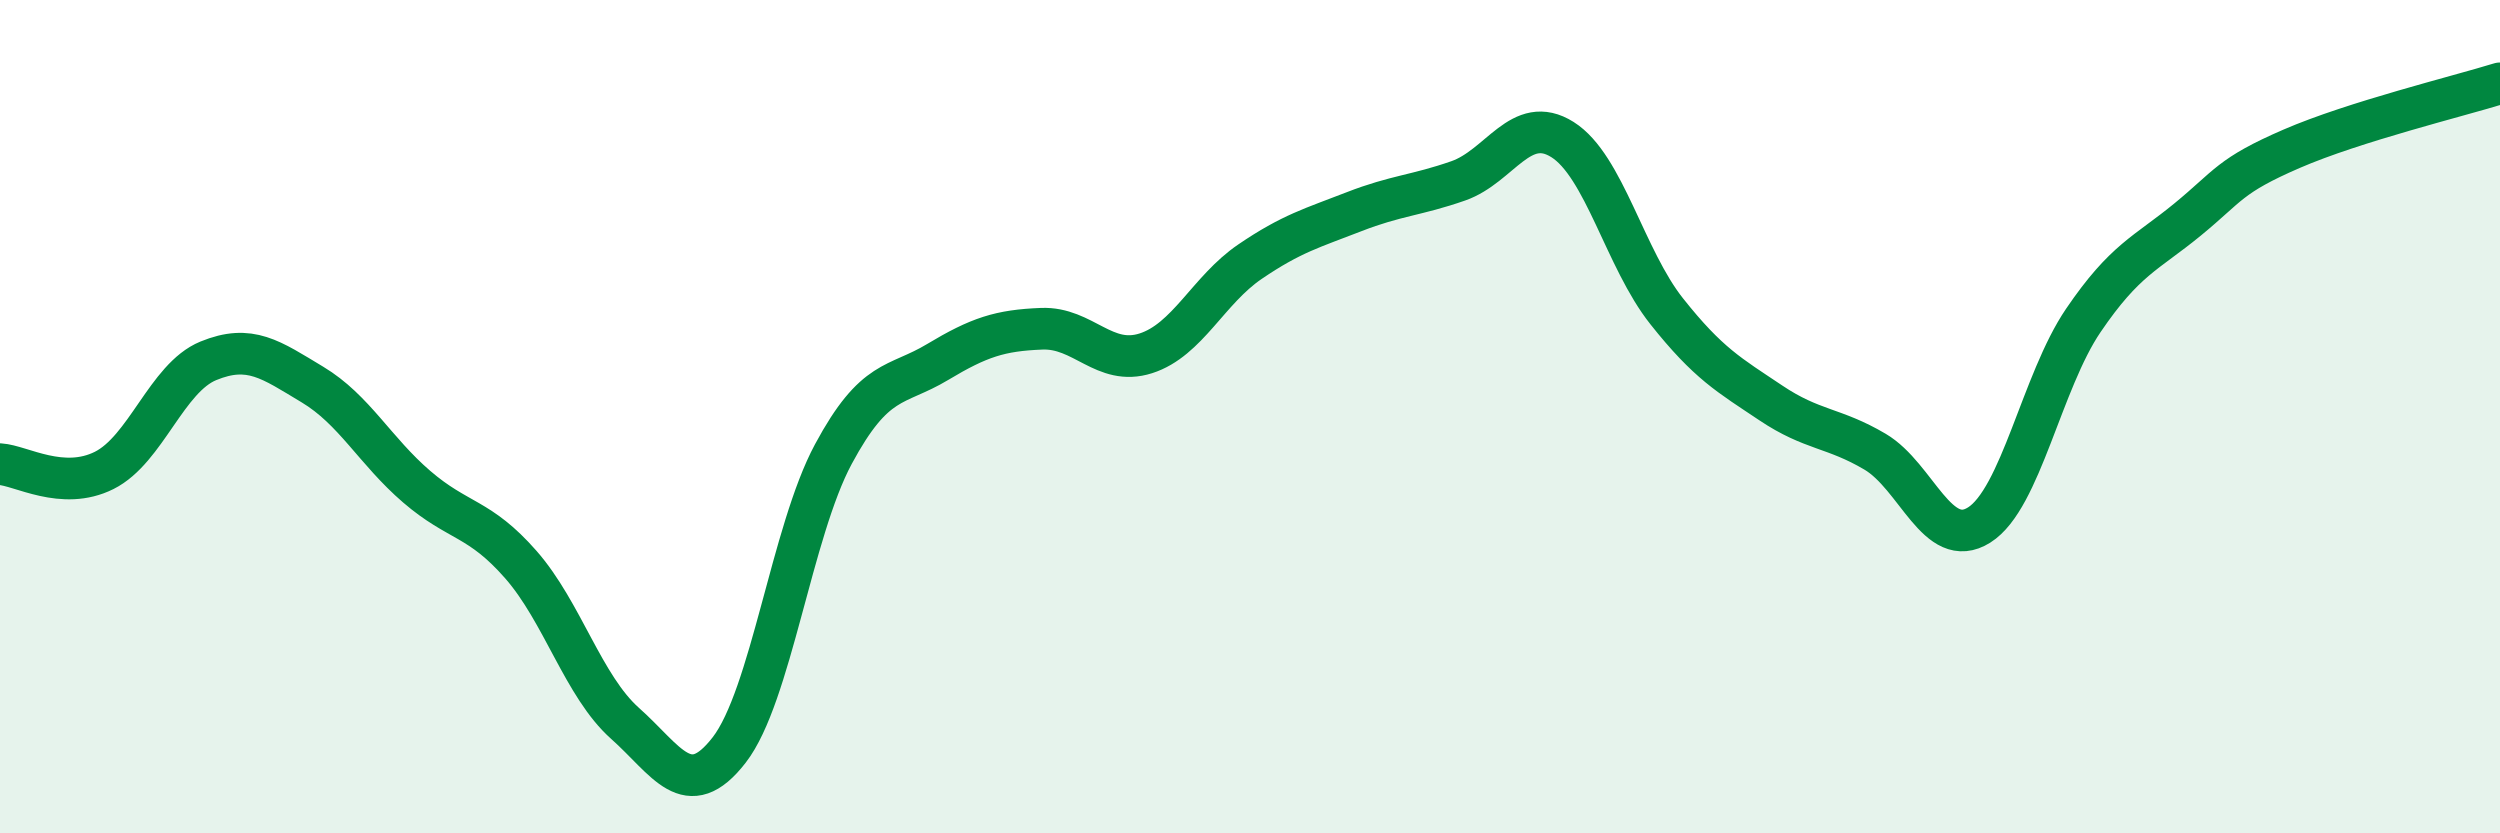
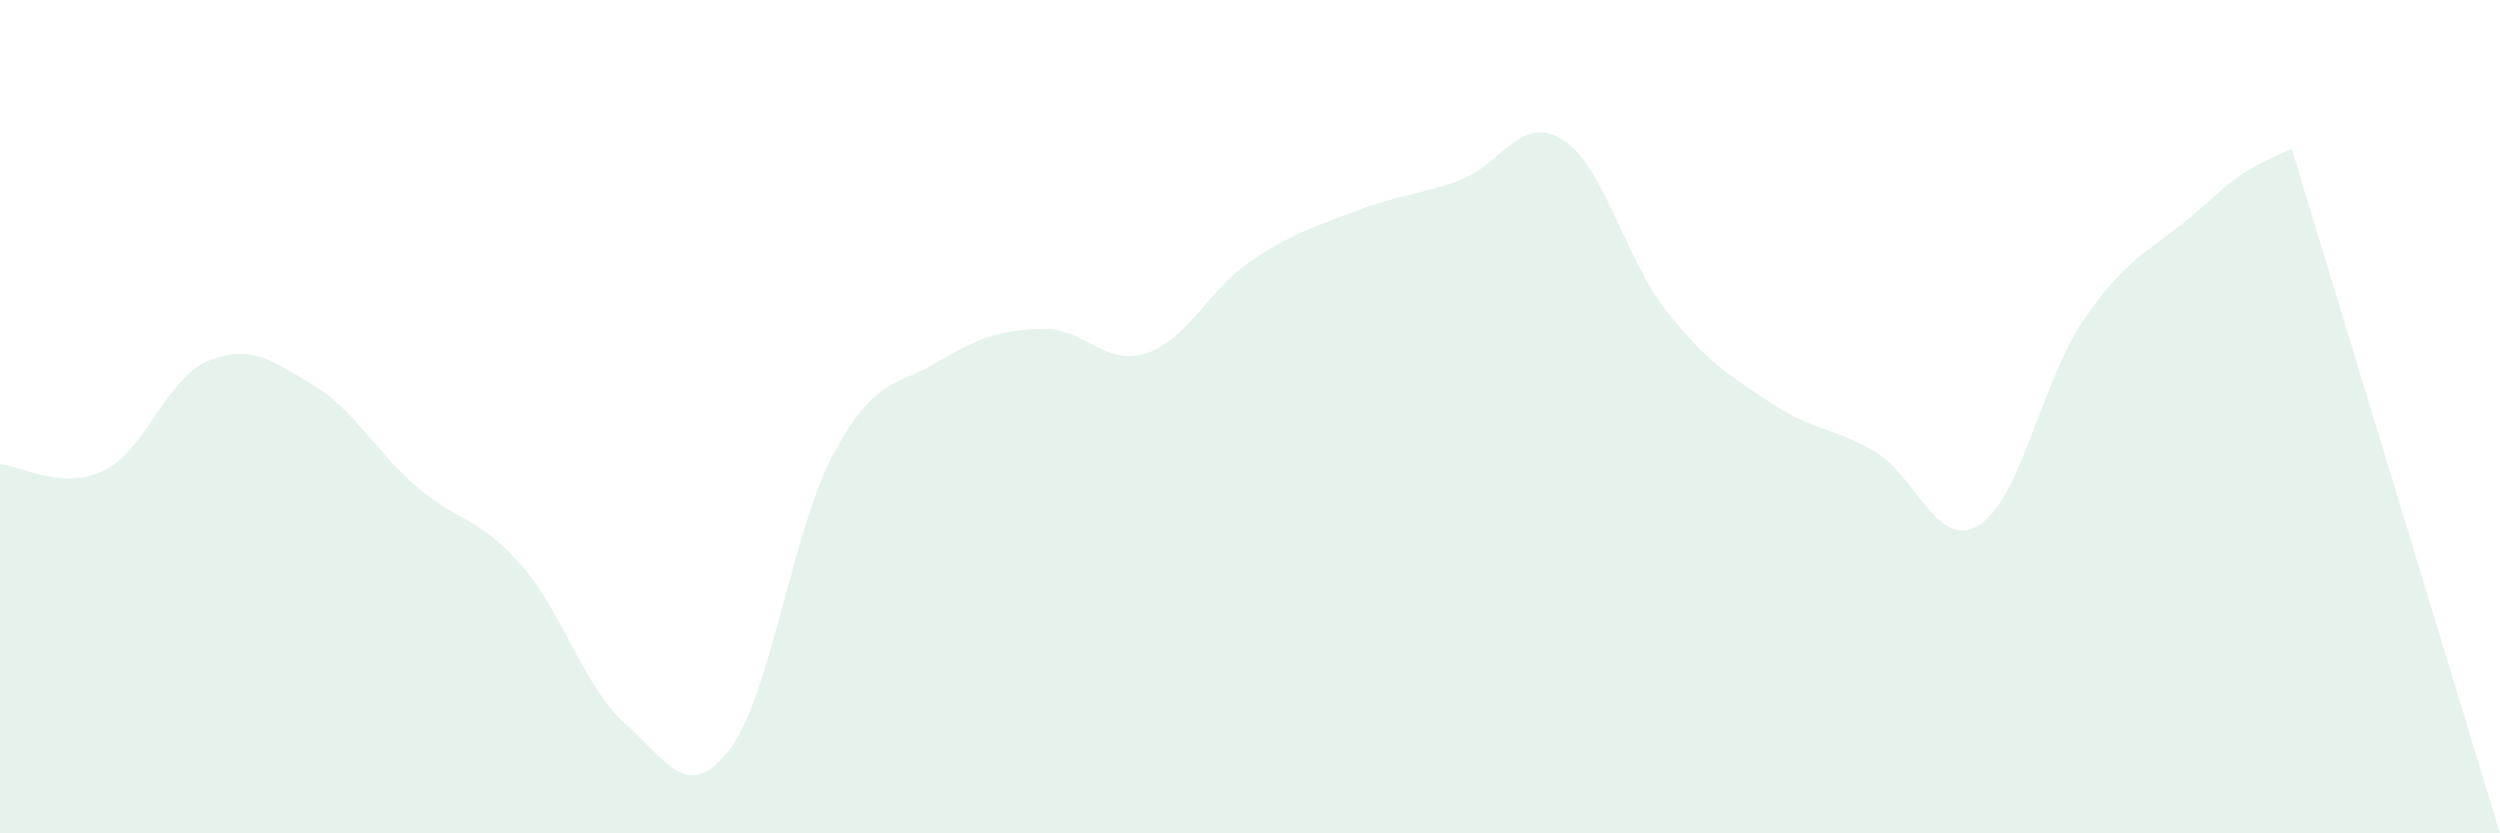
<svg xmlns="http://www.w3.org/2000/svg" width="60" height="20" viewBox="0 0 60 20">
-   <path d="M 0,11.14 C 0.5,11.17 1.5,11.79 2.5,11.29 C 3.5,10.79 4,9.07 5,8.66 C 6,8.25 6.5,8.63 7.5,9.23 C 8.5,9.83 9,10.82 10,11.68 C 11,12.54 11.5,12.41 12.5,13.55 C 13.5,14.69 14,16.47 15,17.36 C 16,18.25 16.5,19.29 17.5,18 C 18.5,16.71 19,12.76 20,10.9 C 21,9.04 21.5,9.29 22.5,8.69 C 23.5,8.09 24,7.93 25,7.89 C 26,7.85 26.5,8.8 27.5,8.48 C 28.5,8.16 29,6.96 30,6.28 C 31,5.6 31.5,5.47 32.5,5.08 C 33.5,4.69 34,4.69 35,4.34 C 36,3.99 36.5,2.72 37.5,3.35 C 38.5,3.98 39,6.21 40,7.47 C 41,8.73 41.5,9 42.5,9.67 C 43.5,10.34 44,10.25 45,10.84 C 46,11.43 46.5,13.23 47.5,12.6 C 48.5,11.97 49,9.16 50,7.69 C 51,6.22 51.5,6.09 52.5,5.27 C 53.5,4.45 53.5,4.22 55,3.57 C 56.5,2.92 59,2.31 60,2L60 20L0 20Z" fill="#008740" opacity="0.1" stroke-linecap="round" stroke-linejoin="round" />
-   <path d="M 0,11.14 C 0.5,11.17 1.5,11.79 2.5,11.29 C 3.5,10.79 4,9.07 5,8.66 C 6,8.25 6.5,8.63 7.5,9.23 C 8.5,9.83 9,10.82 10,11.68 C 11,12.54 11.5,12.41 12.5,13.55 C 13.5,14.69 14,16.47 15,17.36 C 16,18.25 16.5,19.29 17.5,18 C 18.5,16.71 19,12.76 20,10.9 C 21,9.04 21.5,9.29 22.5,8.69 C 23.5,8.09 24,7.93 25,7.89 C 26,7.85 26.5,8.8 27.5,8.48 C 28.5,8.16 29,6.96 30,6.28 C 31,5.6 31.5,5.47 32.5,5.08 C 33.5,4.69 34,4.69 35,4.34 C 36,3.99 36.5,2.72 37.5,3.35 C 38.5,3.98 39,6.21 40,7.47 C 41,8.73 41.5,9 42.5,9.67 C 43.5,10.34 44,10.25 45,10.84 C 46,11.43 46.5,13.23 47.5,12.6 C 48.5,11.97 49,9.16 50,7.69 C 51,6.22 51.5,6.09 52.5,5.27 C 53.5,4.45 53.5,4.22 55,3.57 C 56.5,2.92 59,2.31 60,2" stroke="#008740" stroke-width="1" fill="none" stroke-linecap="round" stroke-linejoin="round" />
+   <path d="M 0,11.14 C 0.5,11.17 1.5,11.79 2.5,11.29 C 3.5,10.79 4,9.07 5,8.66 C 6,8.25 6.5,8.63 7.5,9.23 C 8.5,9.83 9,10.82 10,11.68 C 11,12.54 11.5,12.41 12.5,13.55 C 13.5,14.69 14,16.47 15,17.36 C 16,18.25 16.5,19.29 17.5,18 C 18.5,16.71 19,12.76 20,10.9 C 21,9.04 21.5,9.29 22.5,8.69 C 23.5,8.09 24,7.93 25,7.89 C 26,7.85 26.5,8.8 27.5,8.48 C 28.5,8.16 29,6.96 30,6.28 C 31,5.6 31.5,5.47 32.5,5.08 C 33.5,4.69 34,4.69 35,4.34 C 36,3.99 36.5,2.72 37.5,3.35 C 38.5,3.98 39,6.21 40,7.47 C 41,8.73 41.5,9 42.5,9.67 C 43.5,10.34 44,10.25 45,10.84 C 46,11.43 46.5,13.23 47.5,12.6 C 48.5,11.97 49,9.16 50,7.69 C 51,6.22 51.5,6.09 52.5,5.27 C 53.5,4.45 53.5,4.22 55,3.57 L60 20L0 20Z" fill="#008740" opacity="0.1" stroke-linecap="round" stroke-linejoin="round" />
</svg>